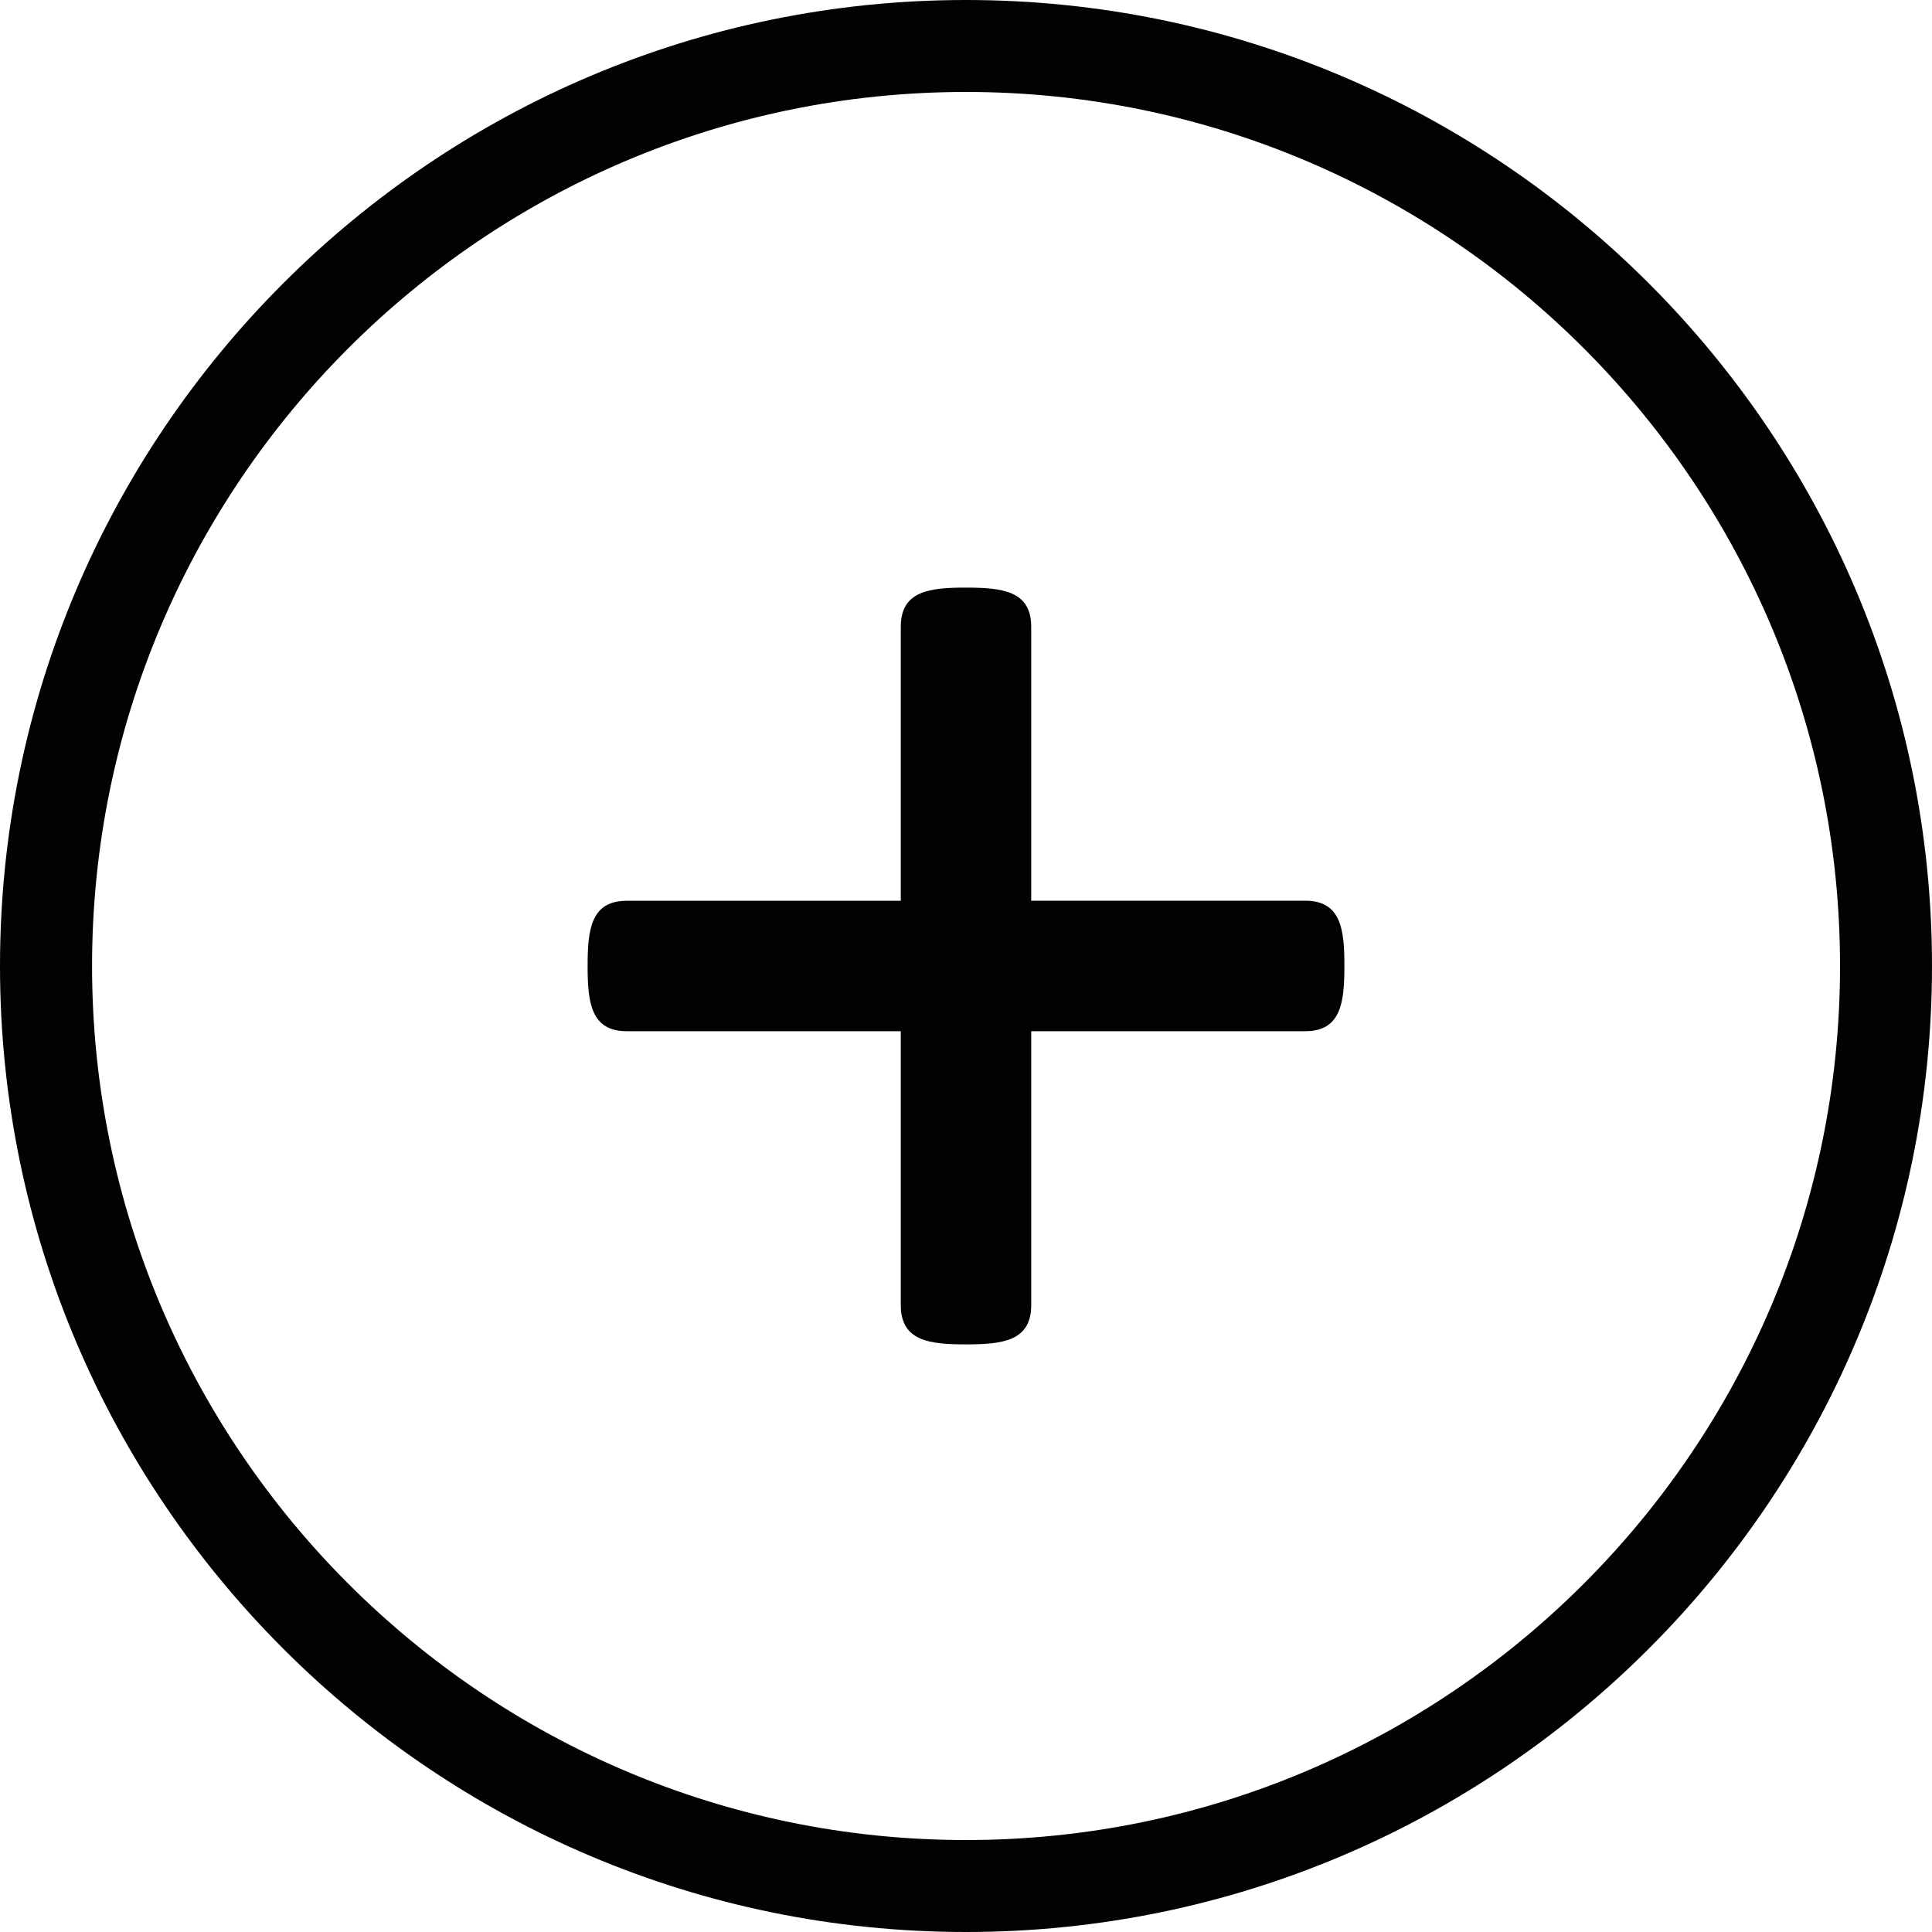
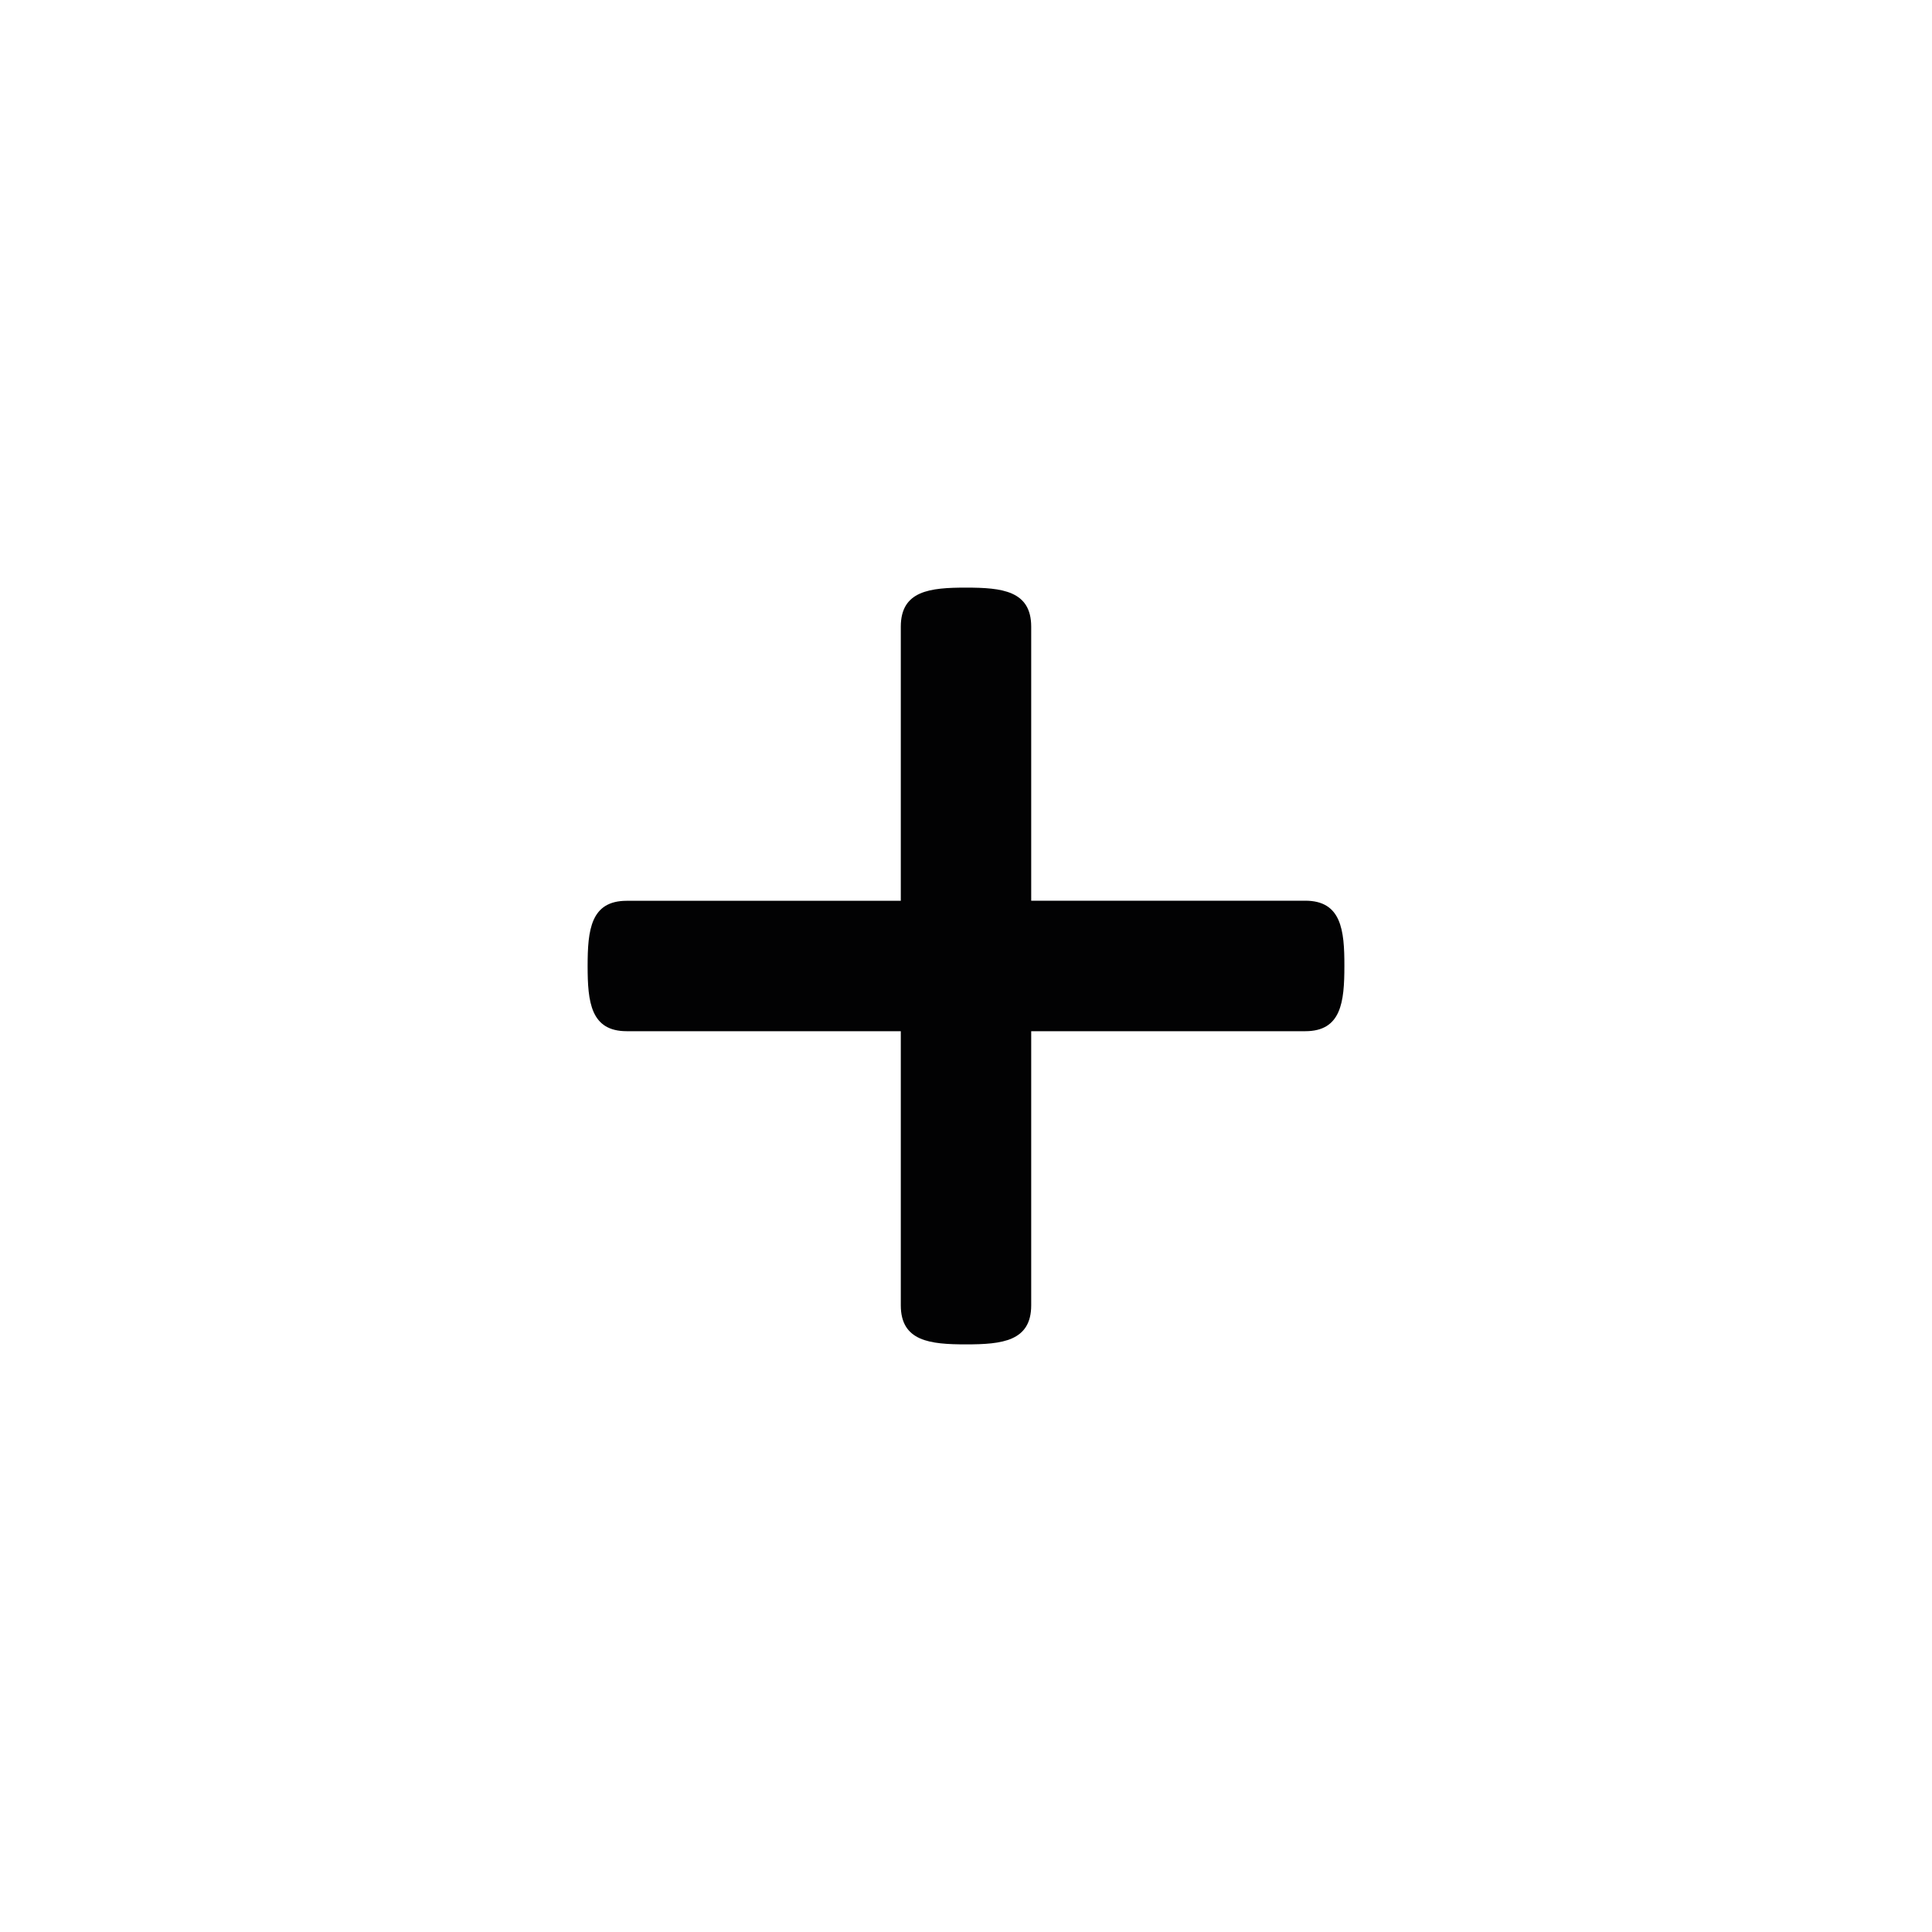
<svg xmlns="http://www.w3.org/2000/svg" version="1.1" id="Ebene_1" x="0px" y="0px" viewBox="0 0 20 20" style="enable-background:new 0 0 20 20;" xml:space="preserve">
  <style type="text/css">
	.st0{fill:#020203;}
</style>
  <g>
    <path class="st0" d="M13.512,9.324h-2.837V6.488c0-0.373-0.302-0.405-0.675-0.405S9.325,6.114,9.325,6.488v2.837H6.488   c-0.373,0-0.405,0.302-0.405,0.675s0.032,0.675,0.405,0.675h2.837v2.837c0,0.373,0.302,0.405,0.675,0.405s0.675-0.032,0.675-0.405   v-2.837h2.837c0.373,0,0.405-0.302,0.405-0.675C13.918,9.627,13.885,9.324,13.512,9.324z" />
-     <path class="st0" d="M10,0C4.486,0,0,4.486,0,10s4.486,10,10,10s10-4.486,10-10S15.514,0,10,0z M10,19.048   c-4.989,0-9.047-4.059-9.047-9.048S5.011,0.952,10,0.952S19.048,5.011,19.048,10S14.989,19.048,10,19.048z" />
  </g>
</svg>